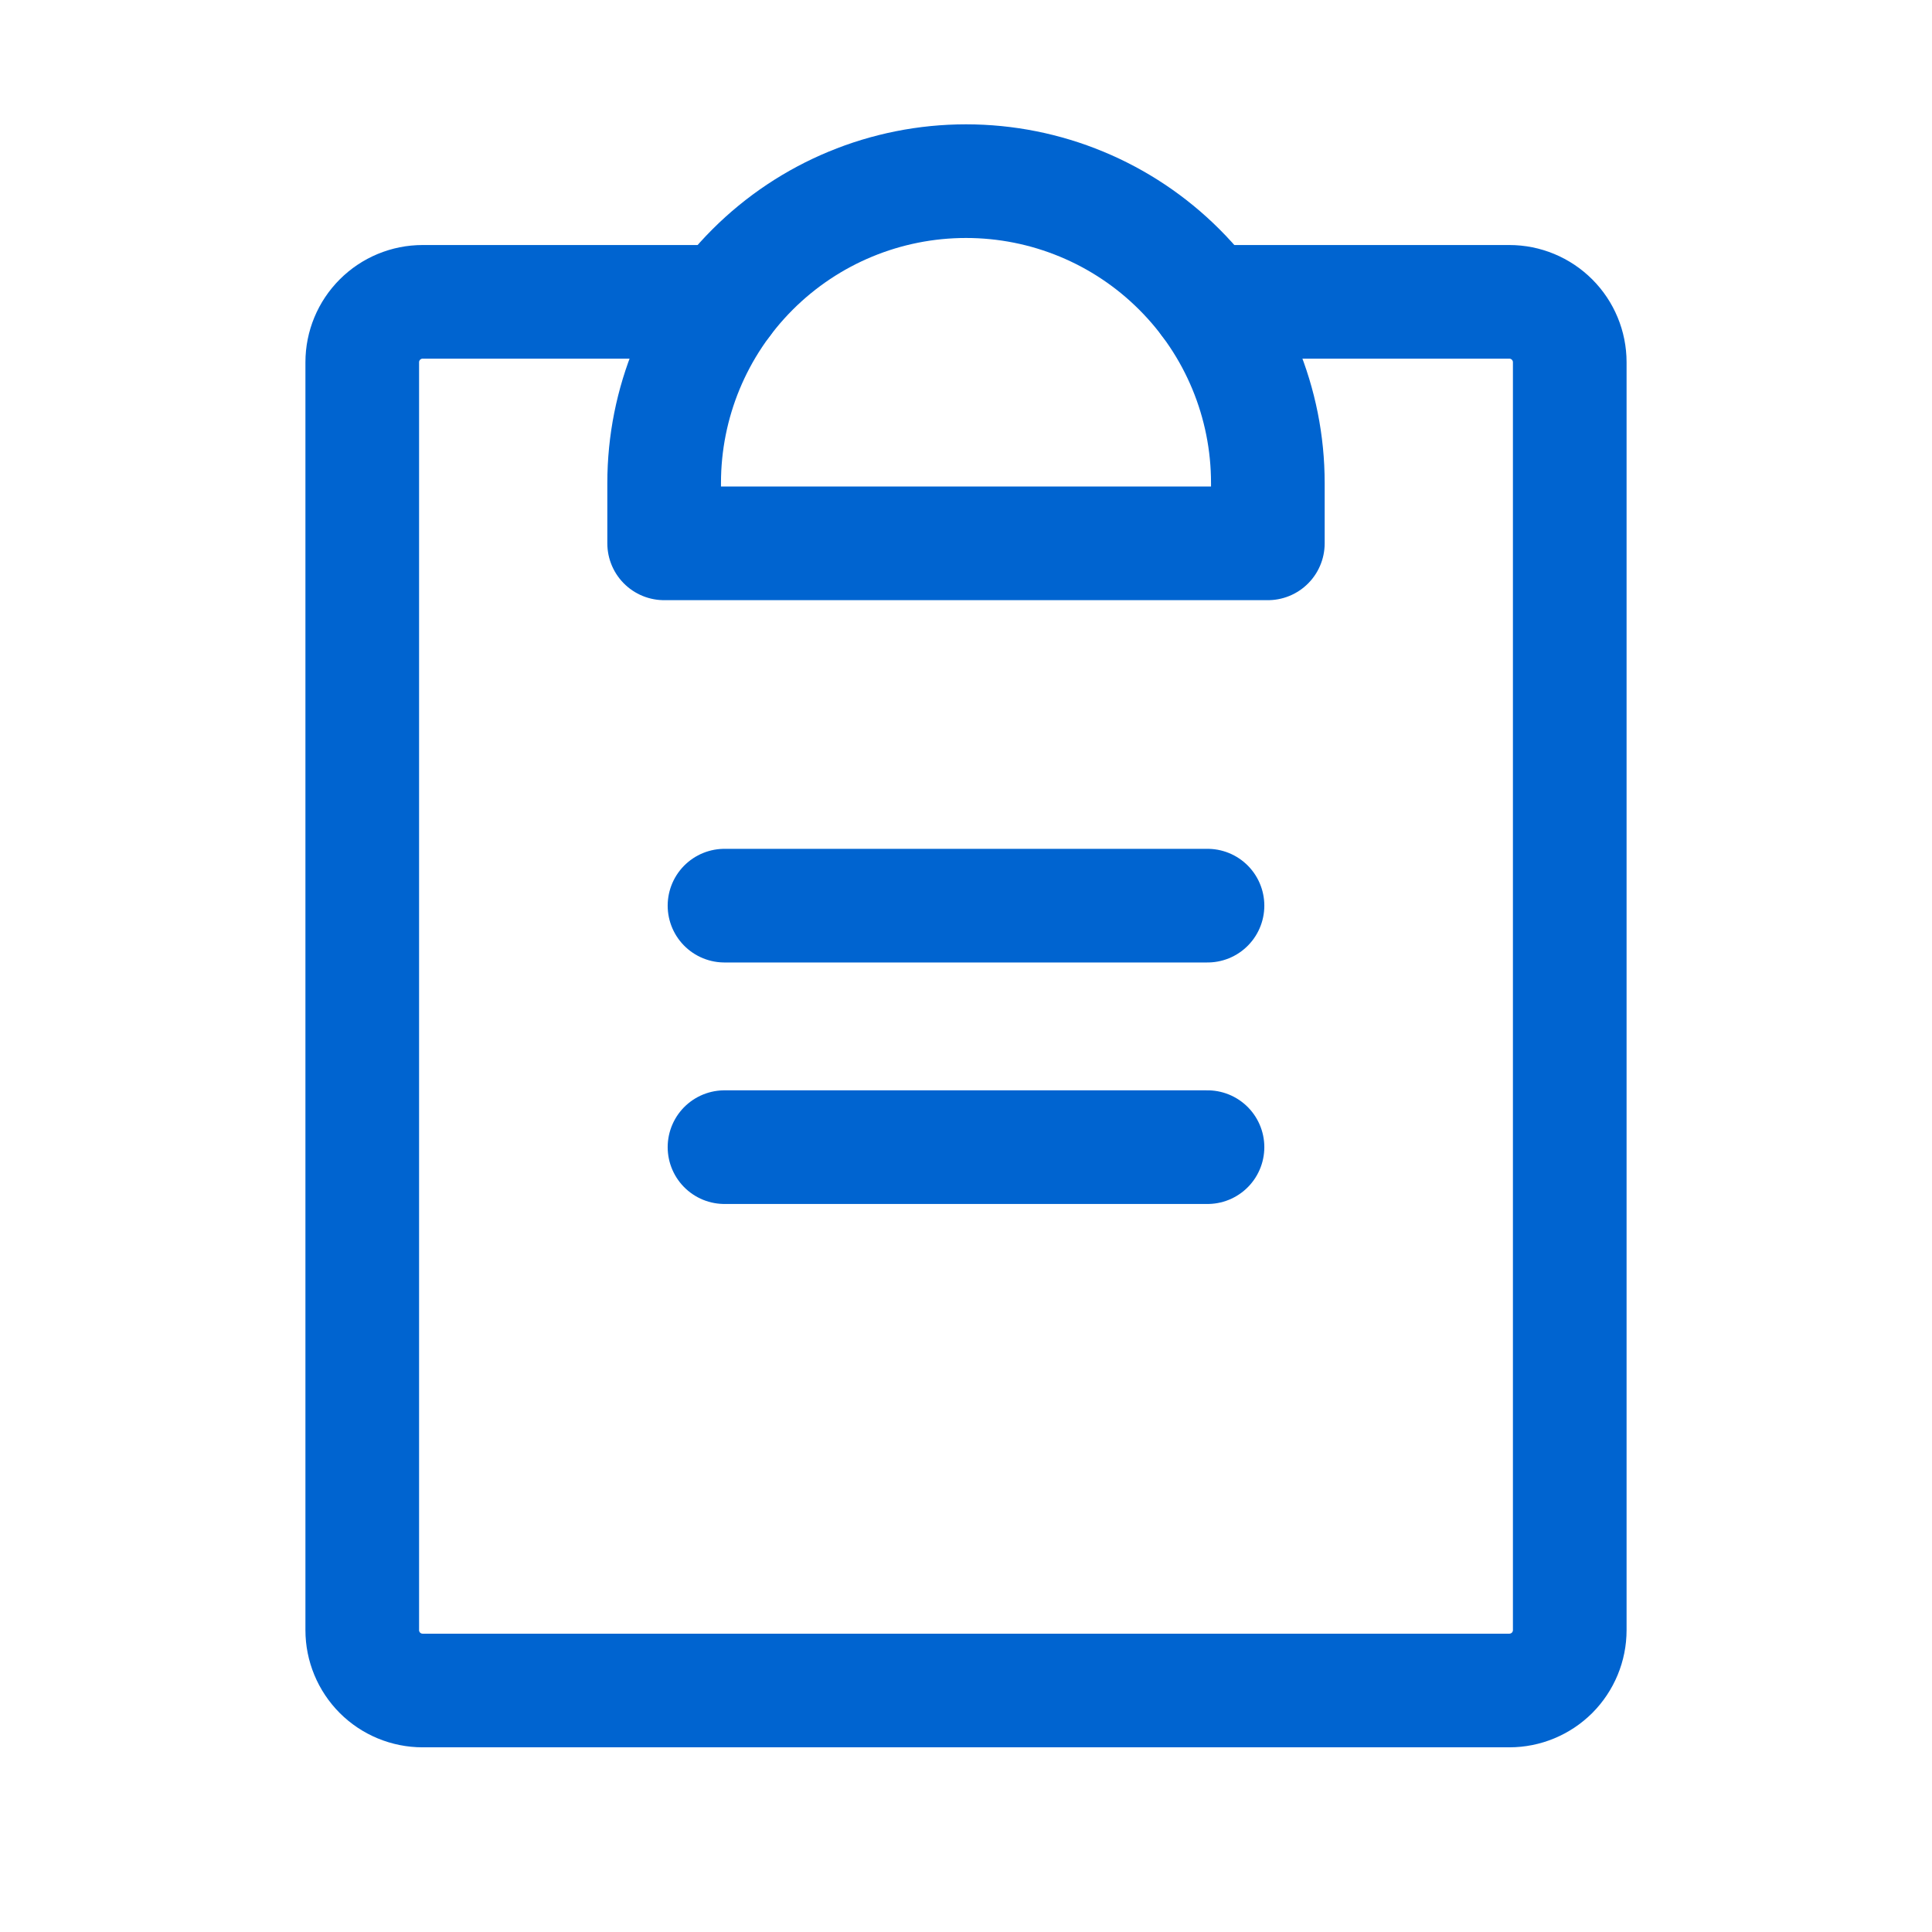
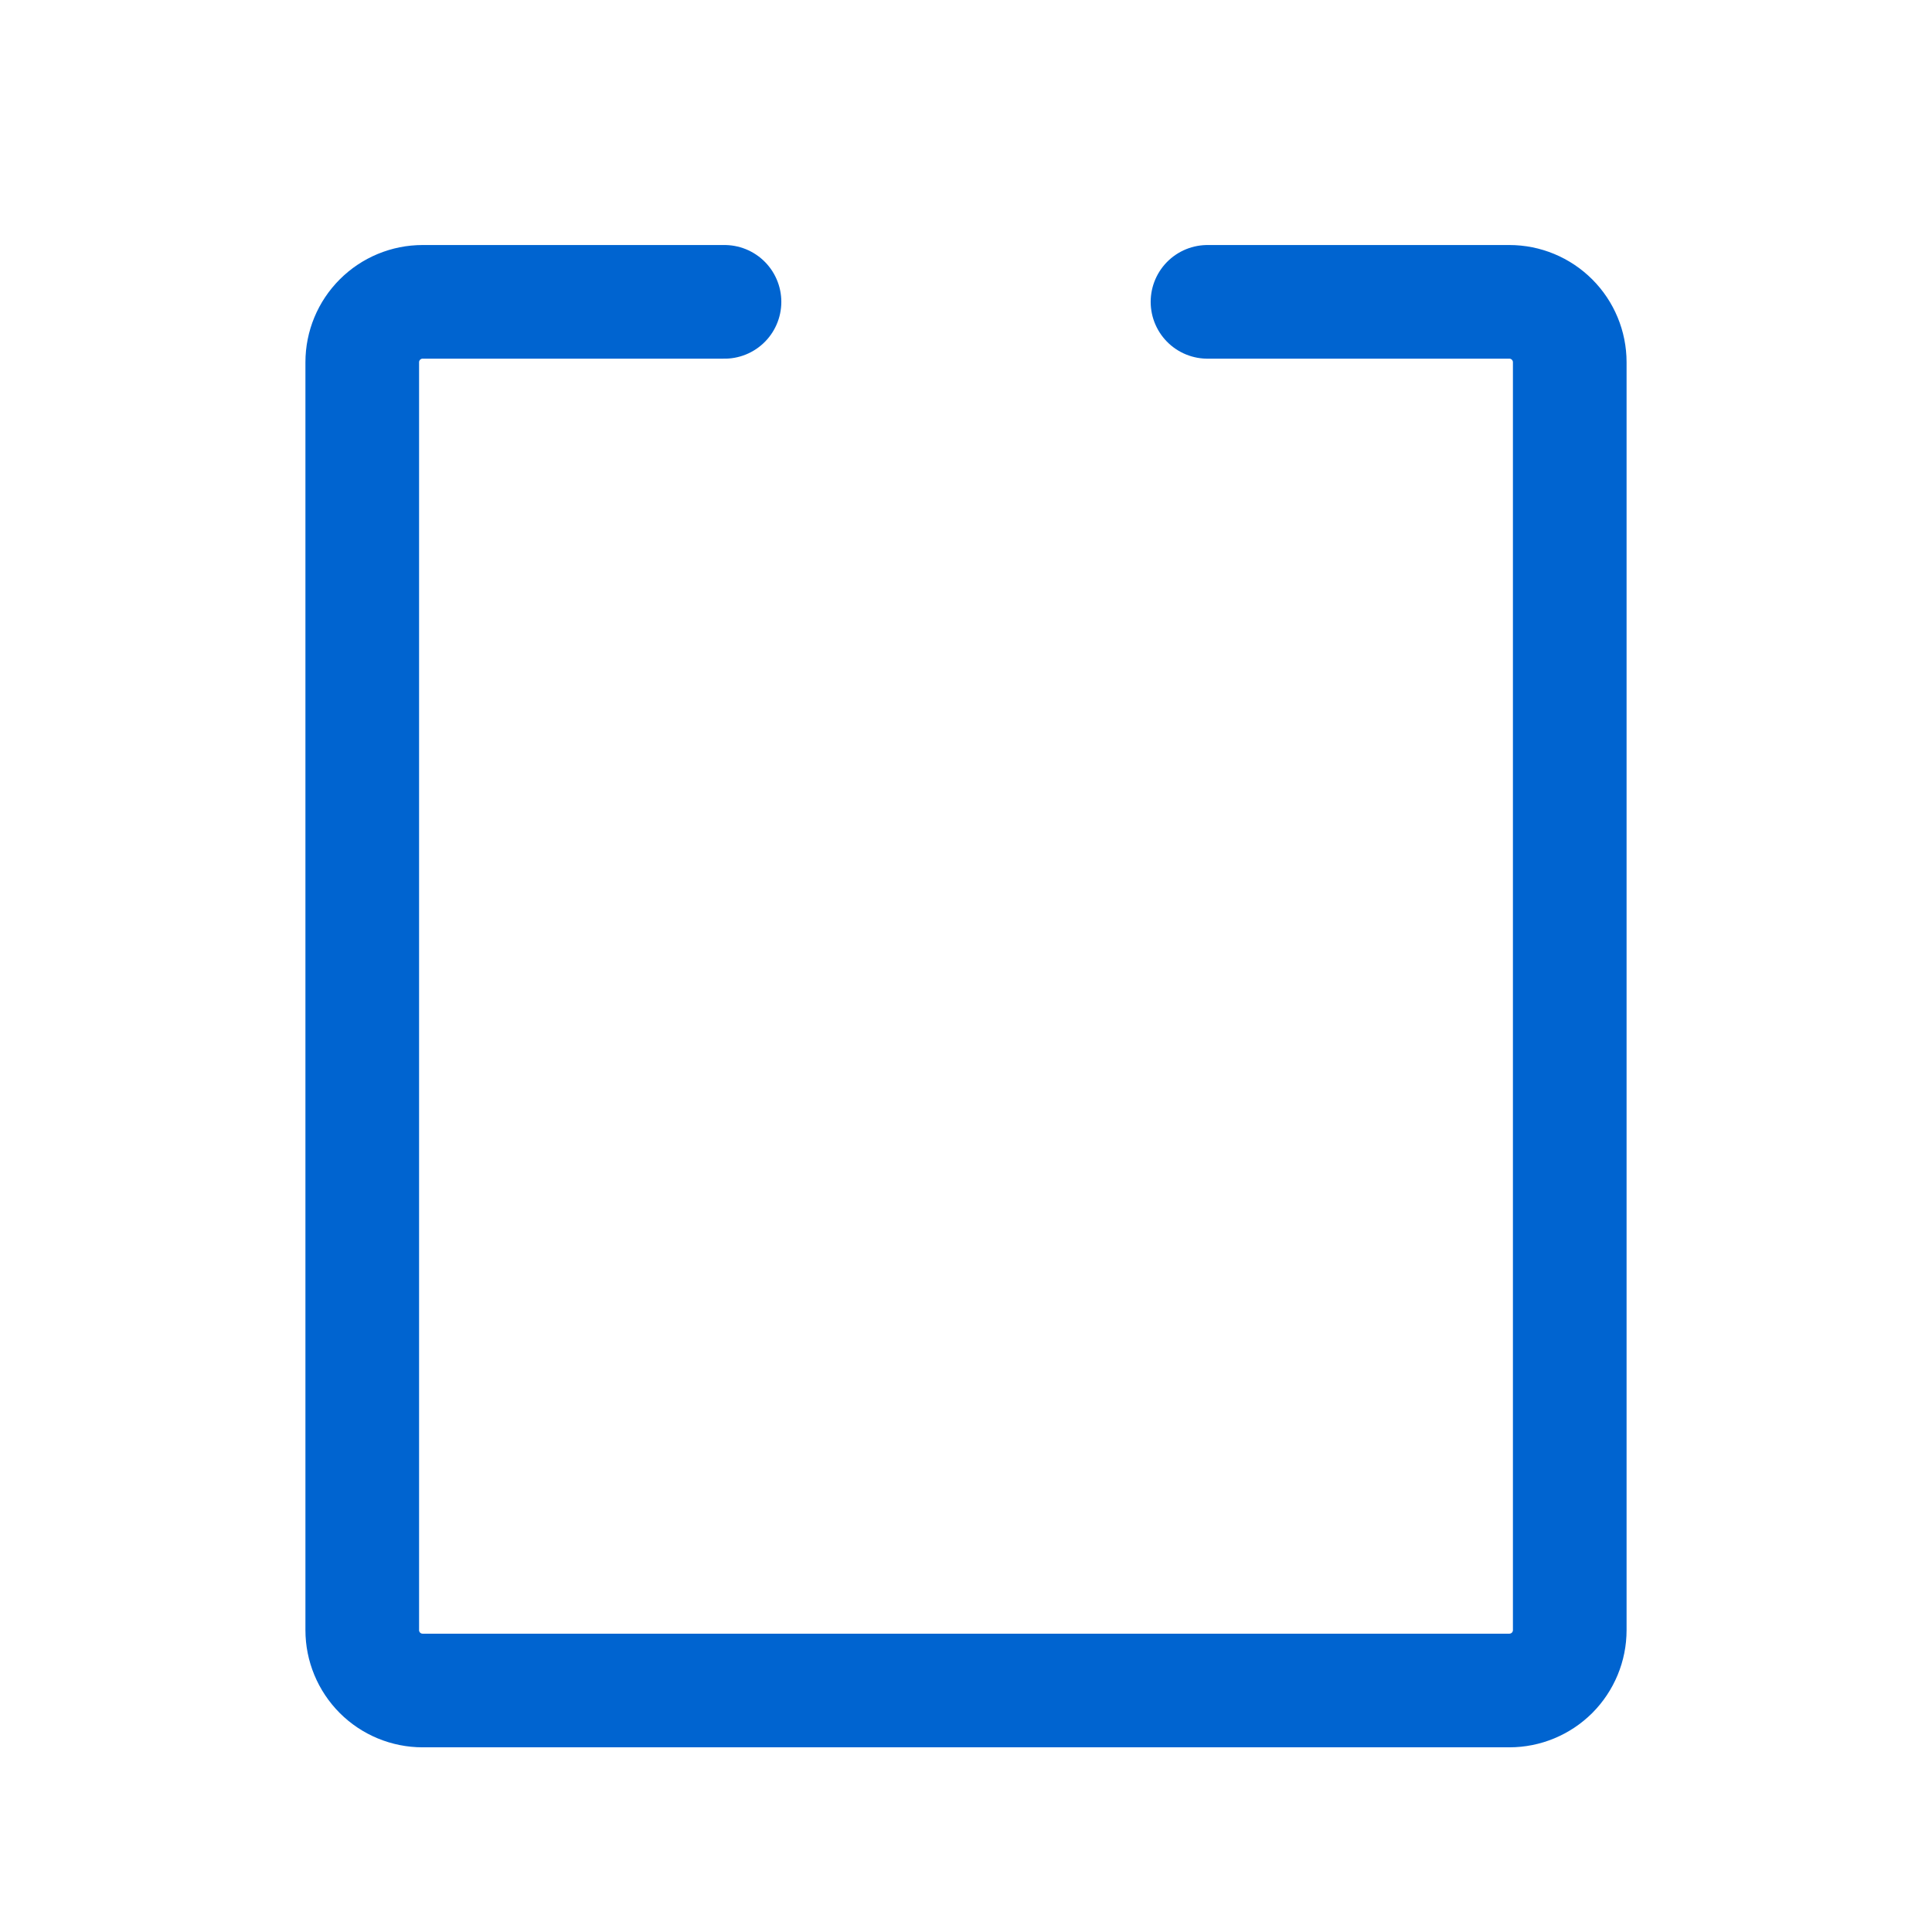
<svg xmlns="http://www.w3.org/2000/svg" width="34" height="34" viewBox="0 0 34 34" fill="none">
-   <path d="M12.75 20.188H21.25" stroke="#0064D0" stroke-width="2" stroke-linecap="round" stroke-linejoin="round" />
-   <path d="M12.75 15.938H21.25" stroke="#0064D0" stroke-width="2" stroke-linecap="round" stroke-linejoin="round" />
  <path d="M21.25 5.312H26.562C26.844 5.312 27.114 5.424 27.314 5.624C27.513 5.823 27.625 6.093 27.625 6.375V28.688C27.625 28.969 27.513 29.239 27.314 29.439C27.114 29.638 26.844 29.75 26.562 29.75H7.438C7.156 29.75 6.885 29.638 6.686 29.439C6.487 29.239 6.375 28.969 6.375 28.688V6.375C6.375 6.093 6.487 5.823 6.686 5.624C6.885 5.424 7.156 5.312 7.438 5.312H12.75" stroke="#0064D0" stroke-width="2" stroke-linecap="round" stroke-linejoin="round" />
-   <path d="M11.688 9.562V8.5C11.688 7.091 12.247 5.74 13.243 4.744C14.24 3.747 15.591 3.188 17 3.188C18.409 3.188 19.76 3.747 20.756 4.744C21.753 5.74 22.312 7.091 22.312 8.5V9.562H11.688Z" stroke="#0064D0" stroke-width="2" stroke-linecap="round" stroke-linejoin="round" />
</svg>